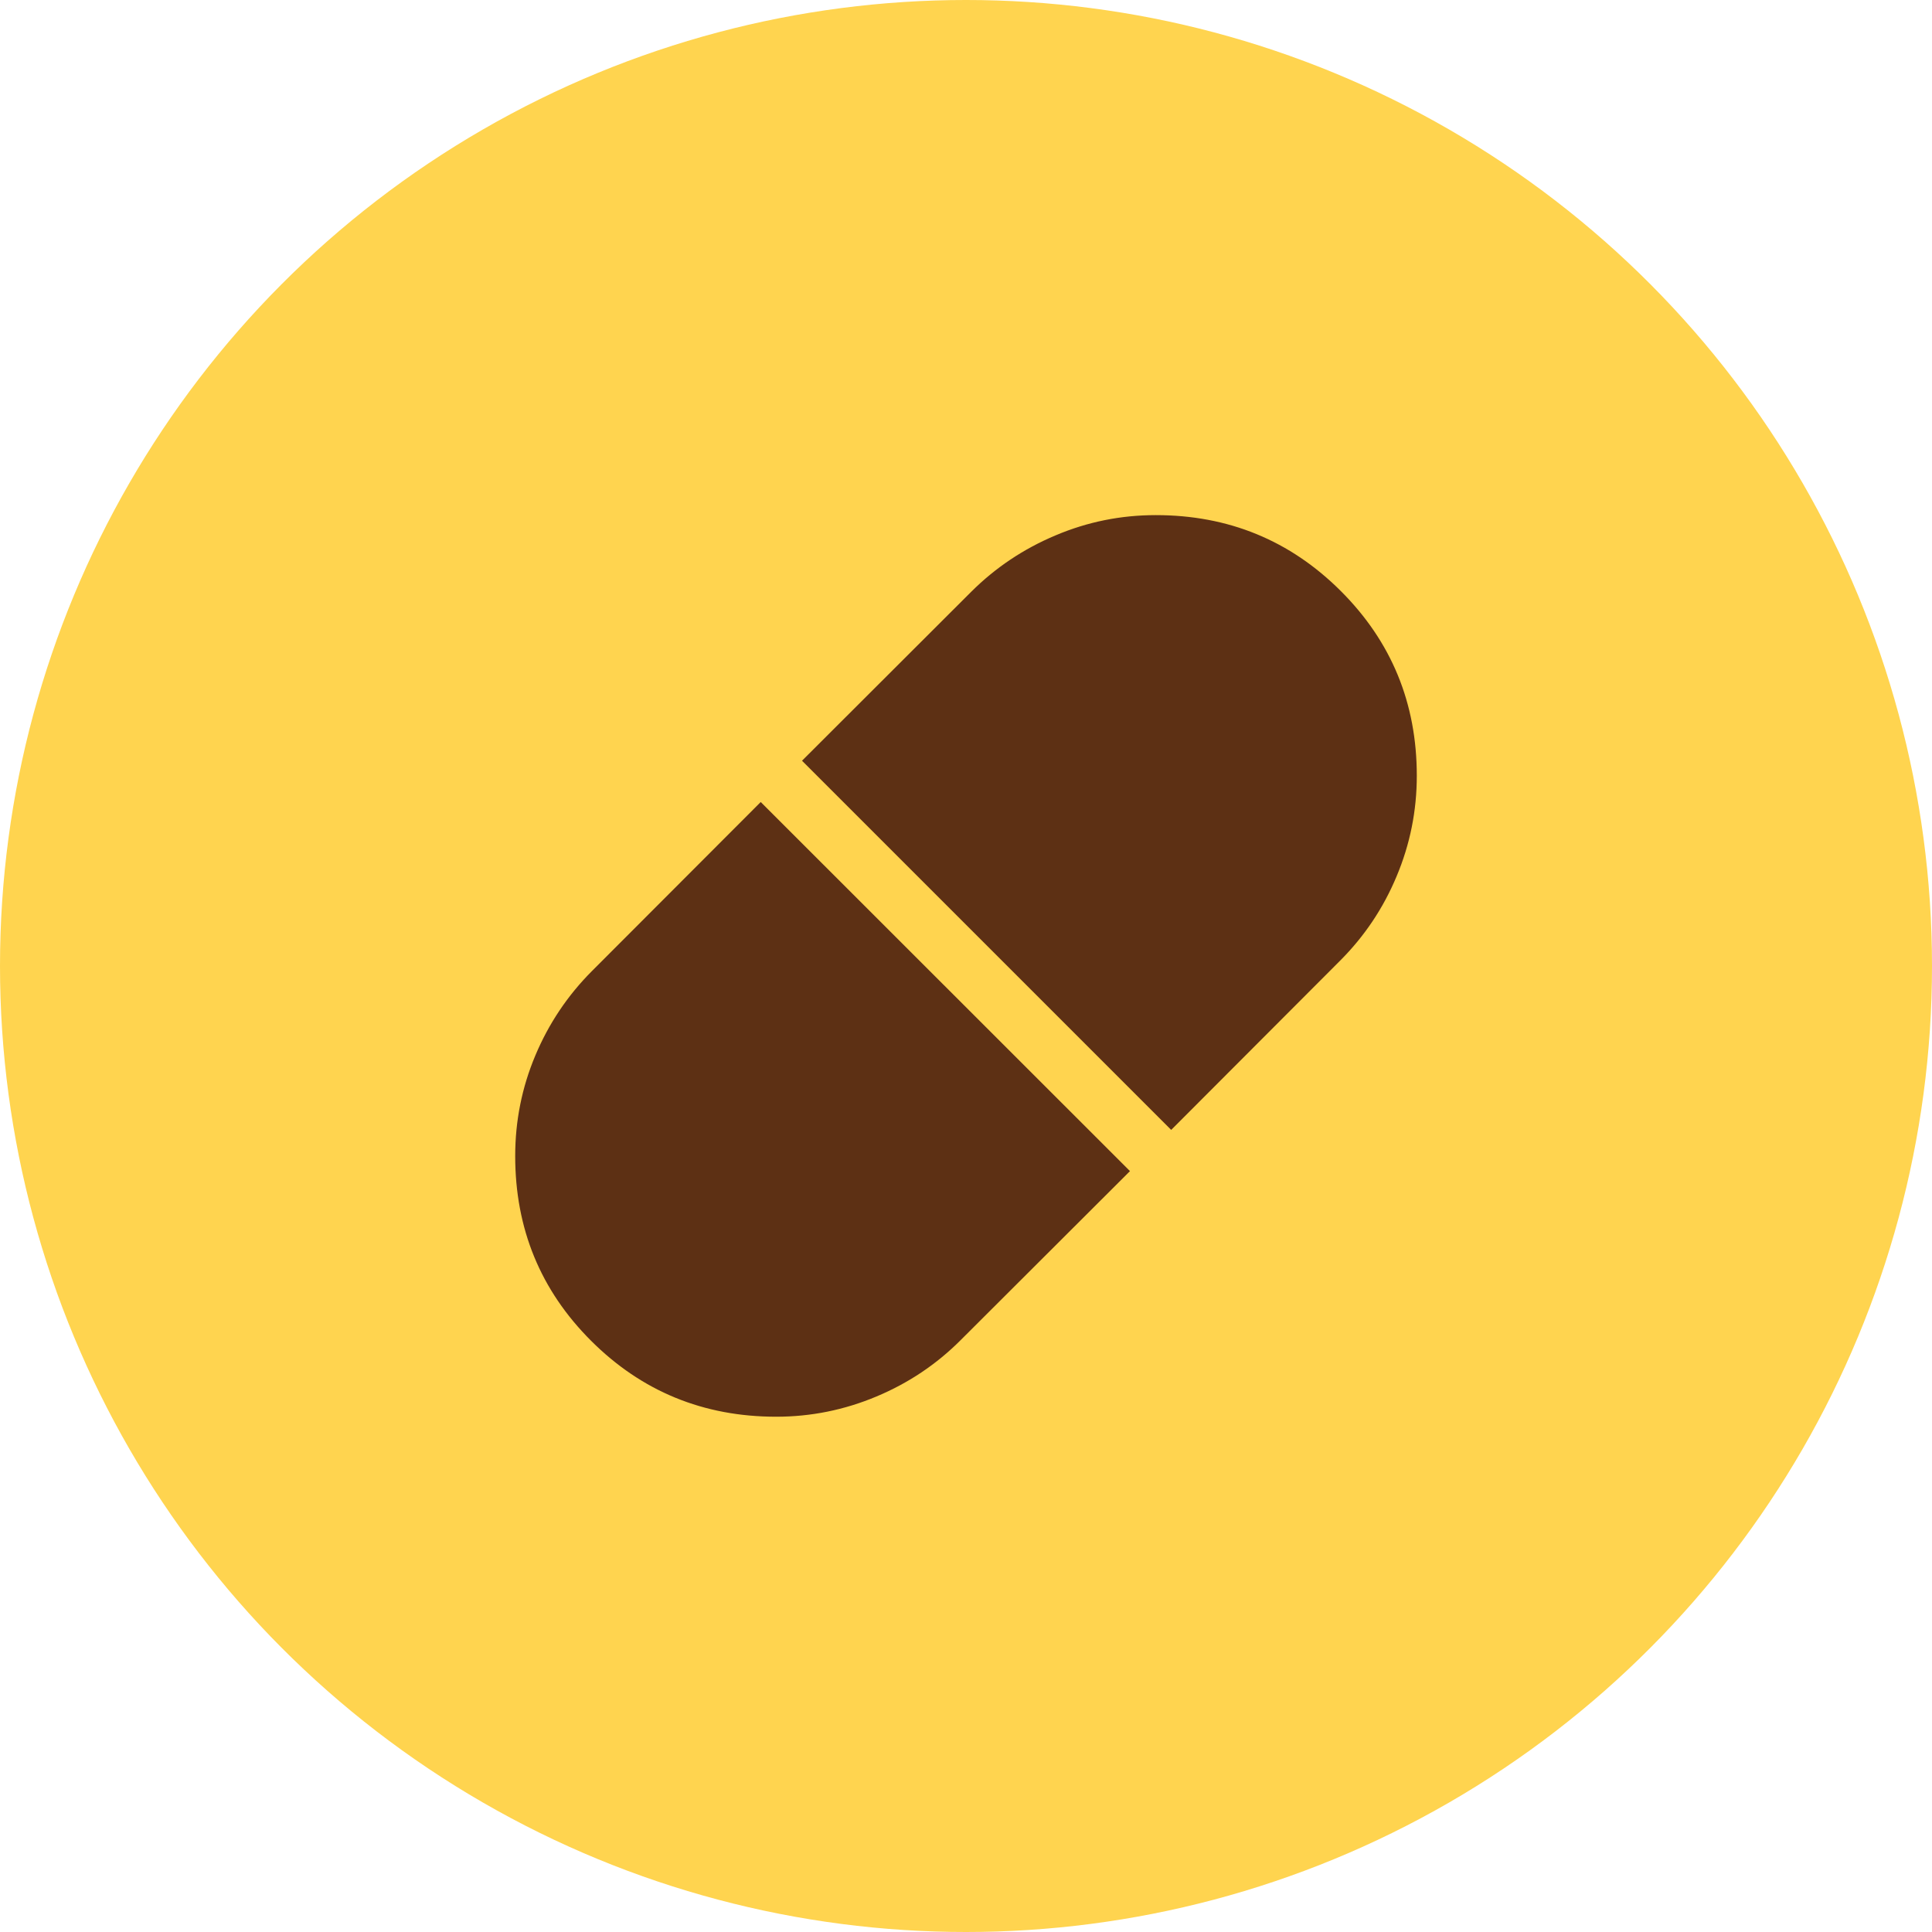
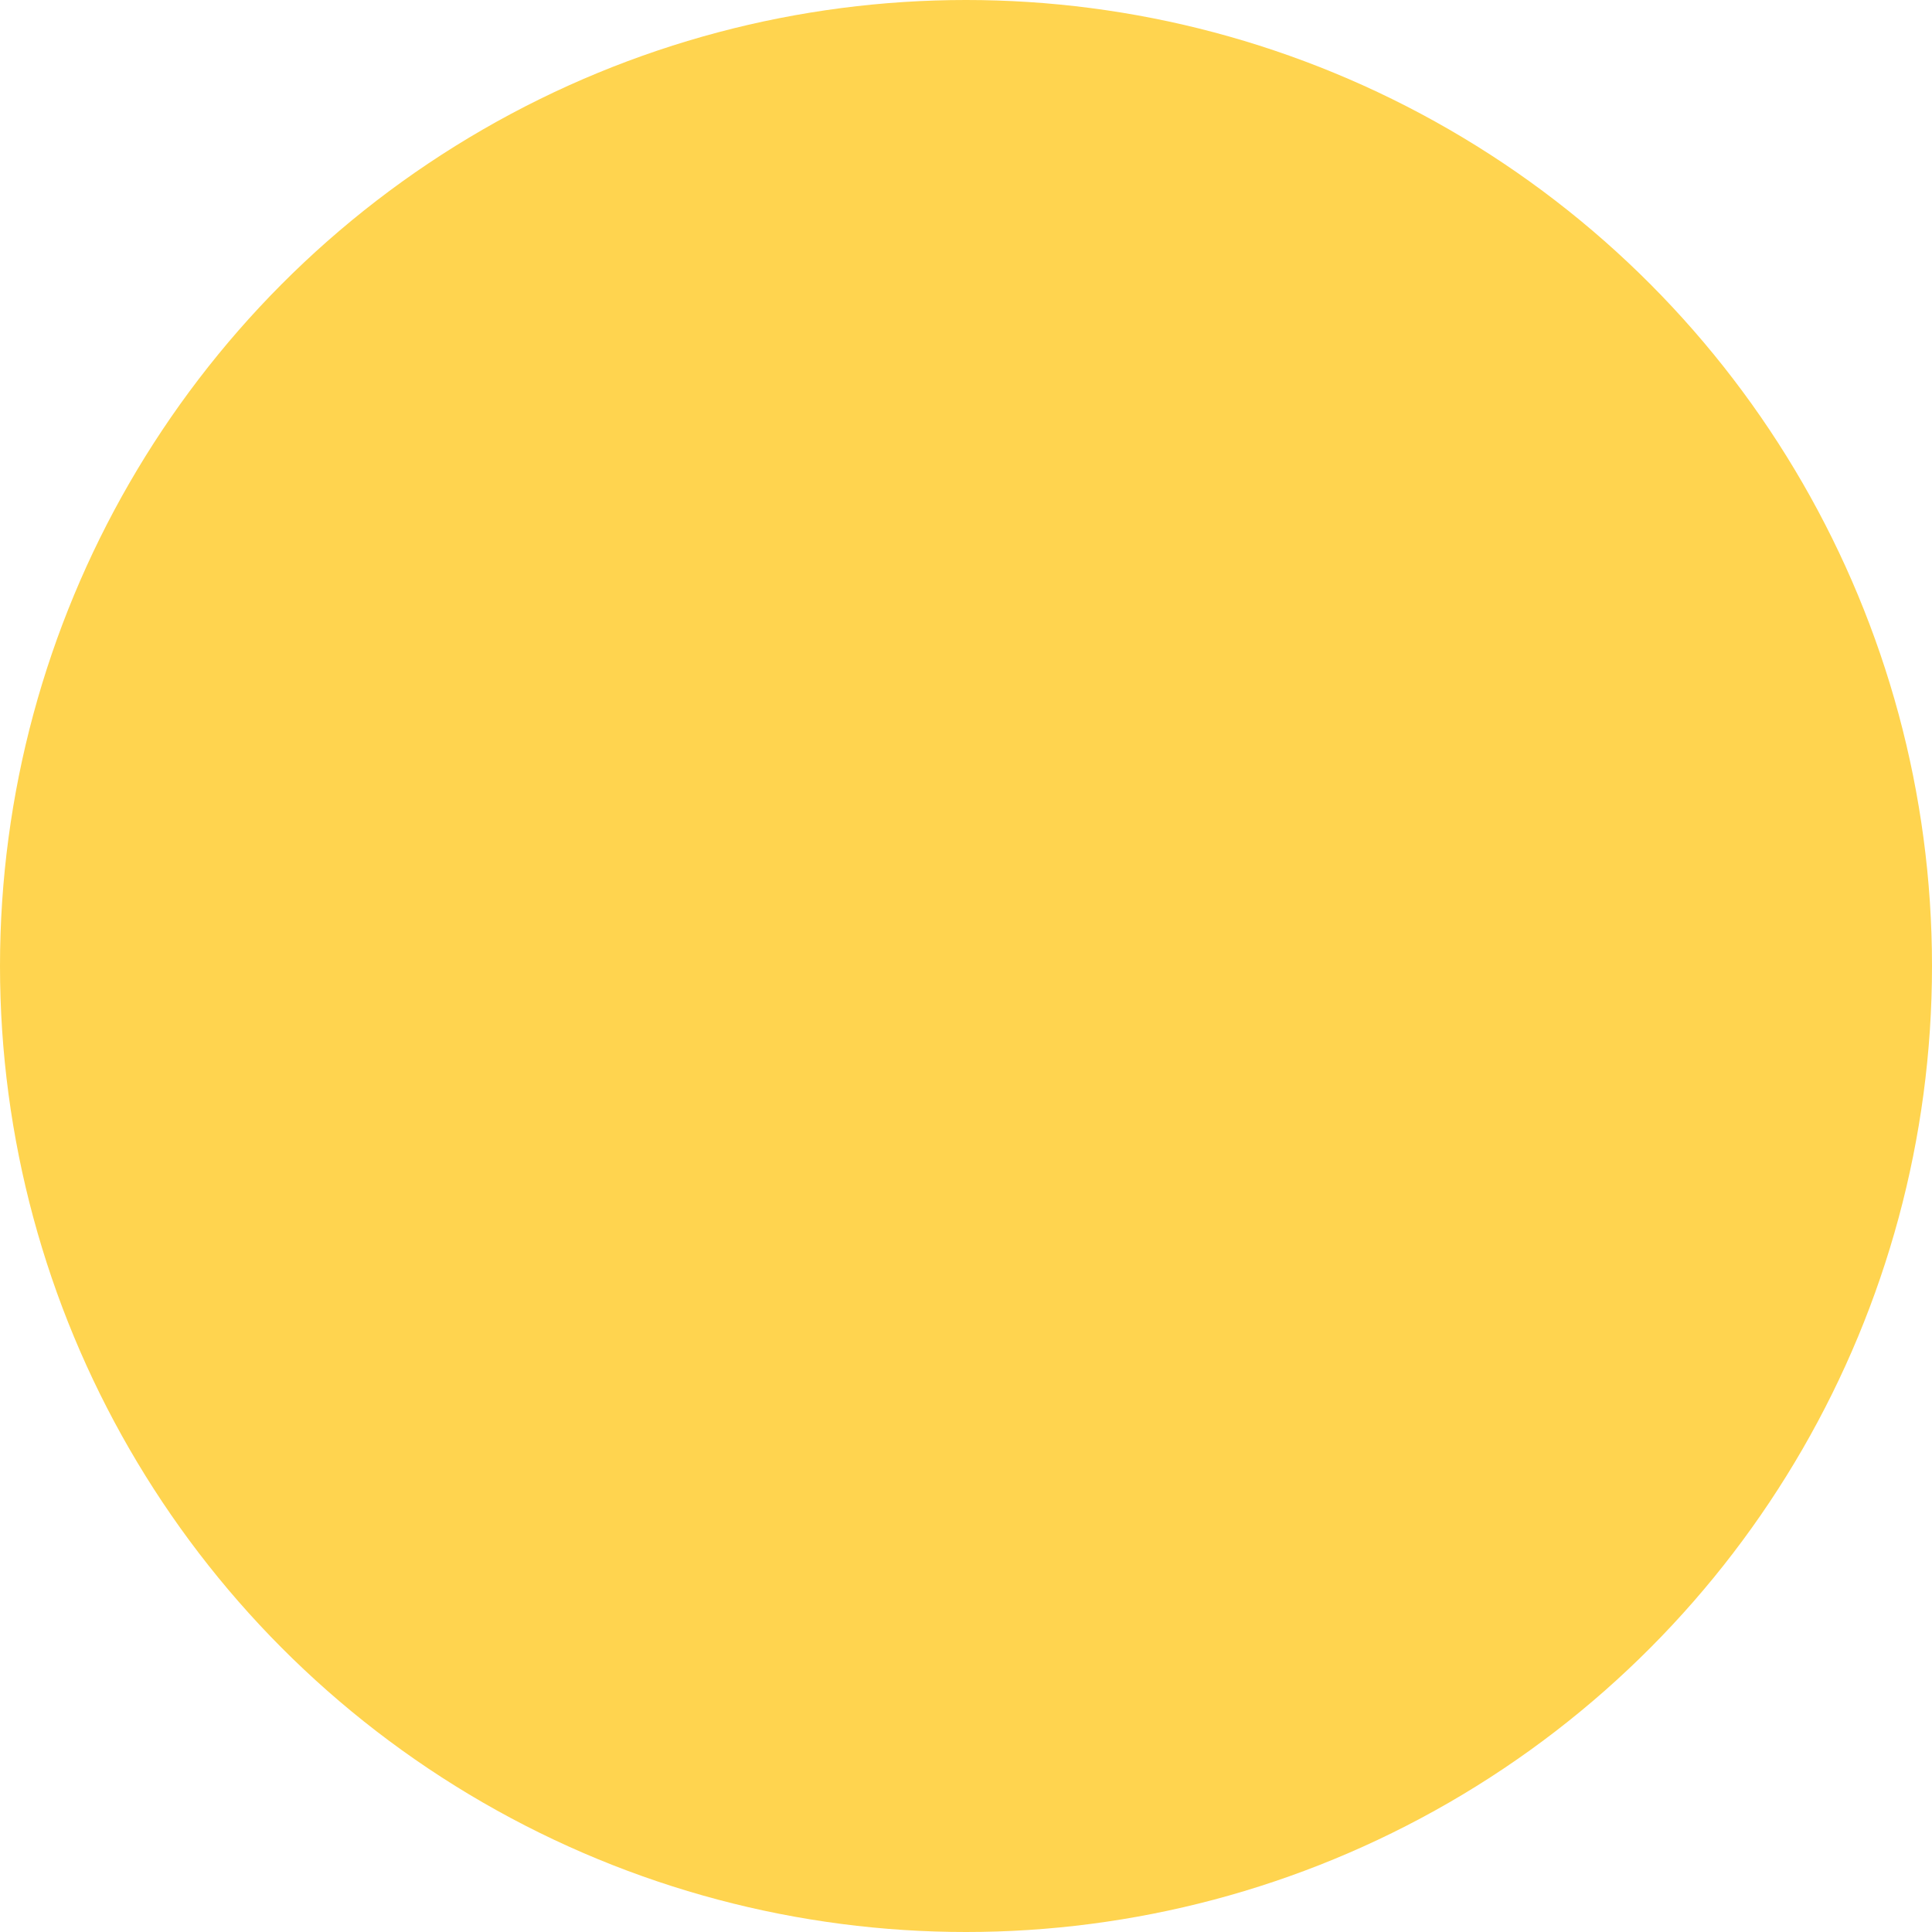
<svg xmlns="http://www.w3.org/2000/svg" width="24" height="24" viewBox="0 0 24 24" fill="none">
  <circle cx="12" cy="12" r="12" fill="#FFD44F" />
-   <path d="M14.549 14.036L16.647 11.934C16.948 11.633 17.183 11.284 17.349 10.886C17.516 10.489 17.6 10.073 17.6 9.636C17.6 8.735 17.285 7.97 16.656 7.342C16.027 6.714 15.261 6.399 14.358 6.399C13.925 6.399 13.511 6.482 13.114 6.65C12.716 6.817 12.366 7.051 12.064 7.352L9.963 9.45L14.549 14.036ZM9.642 17.599C10.074 17.599 10.489 17.515 10.887 17.348C11.284 17.182 11.634 16.948 11.935 16.646L14.037 14.548L9.45 9.963L7.353 12.063C7.052 12.365 6.817 12.714 6.65 13.112C6.483 13.509 6.4 13.925 6.4 14.361C6.4 15.263 6.714 16.028 7.343 16.656C7.972 17.284 8.739 17.599 9.642 17.599Z" fill="#5D3014" />
</svg>